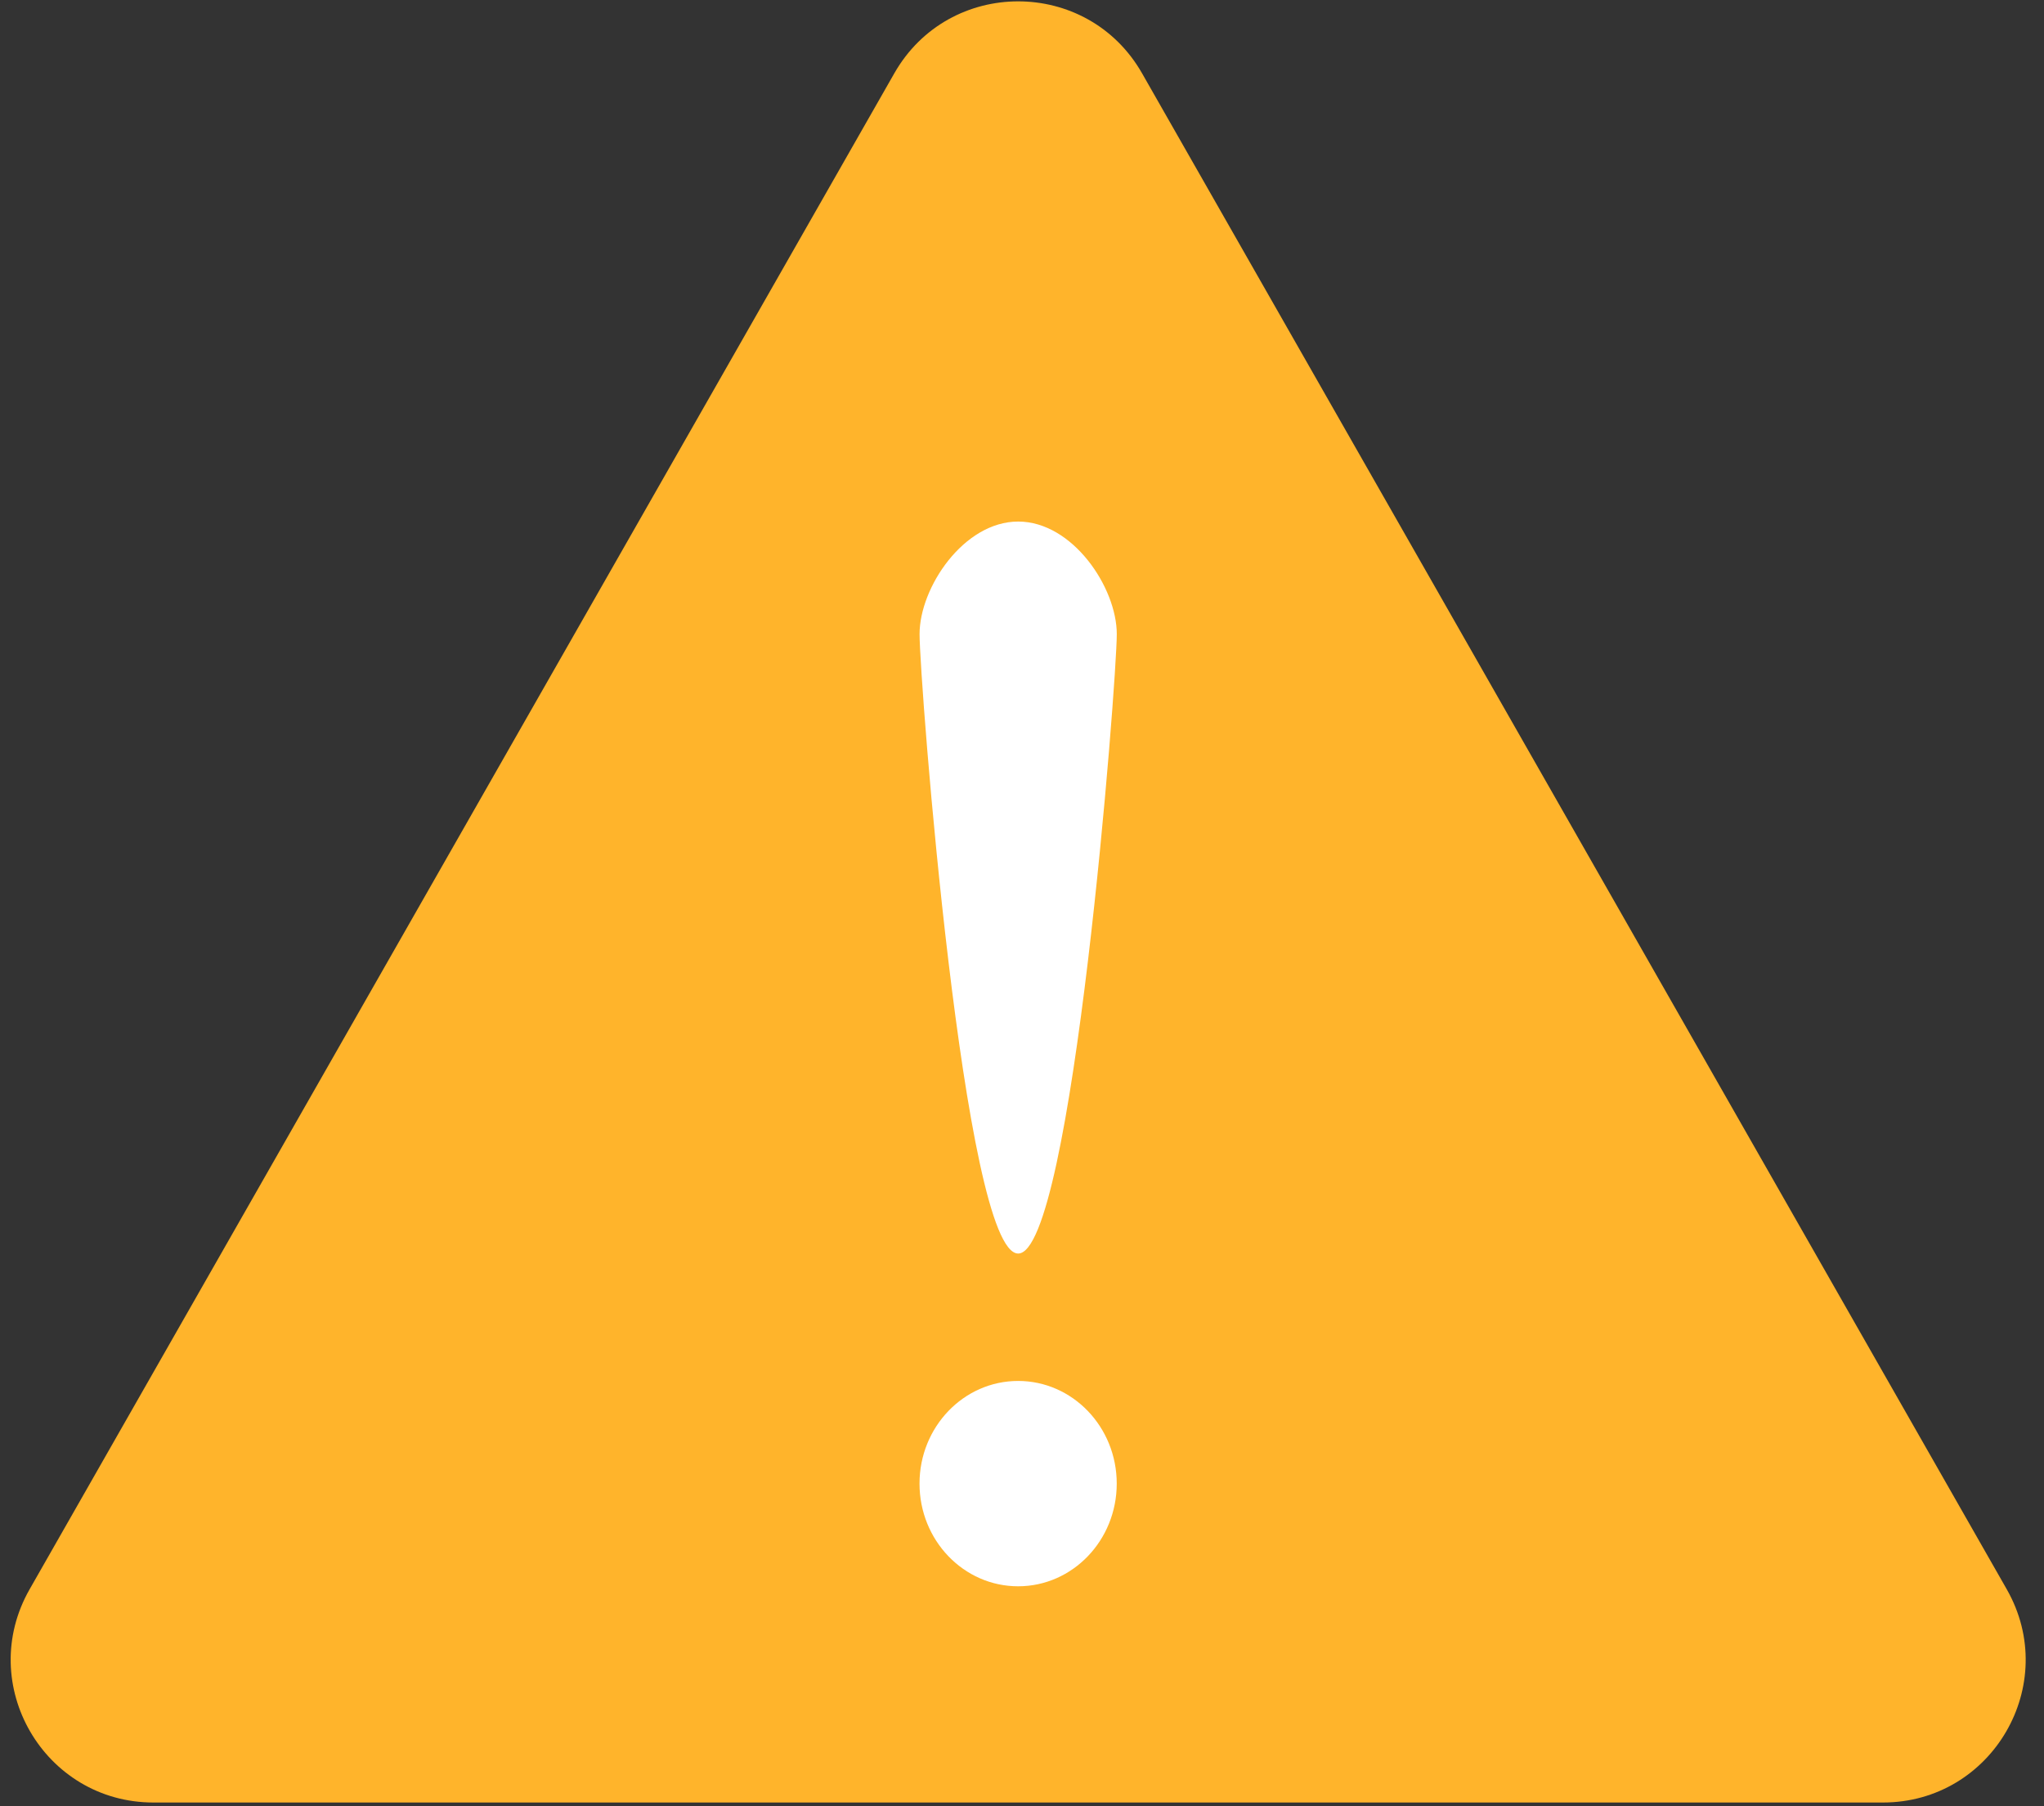
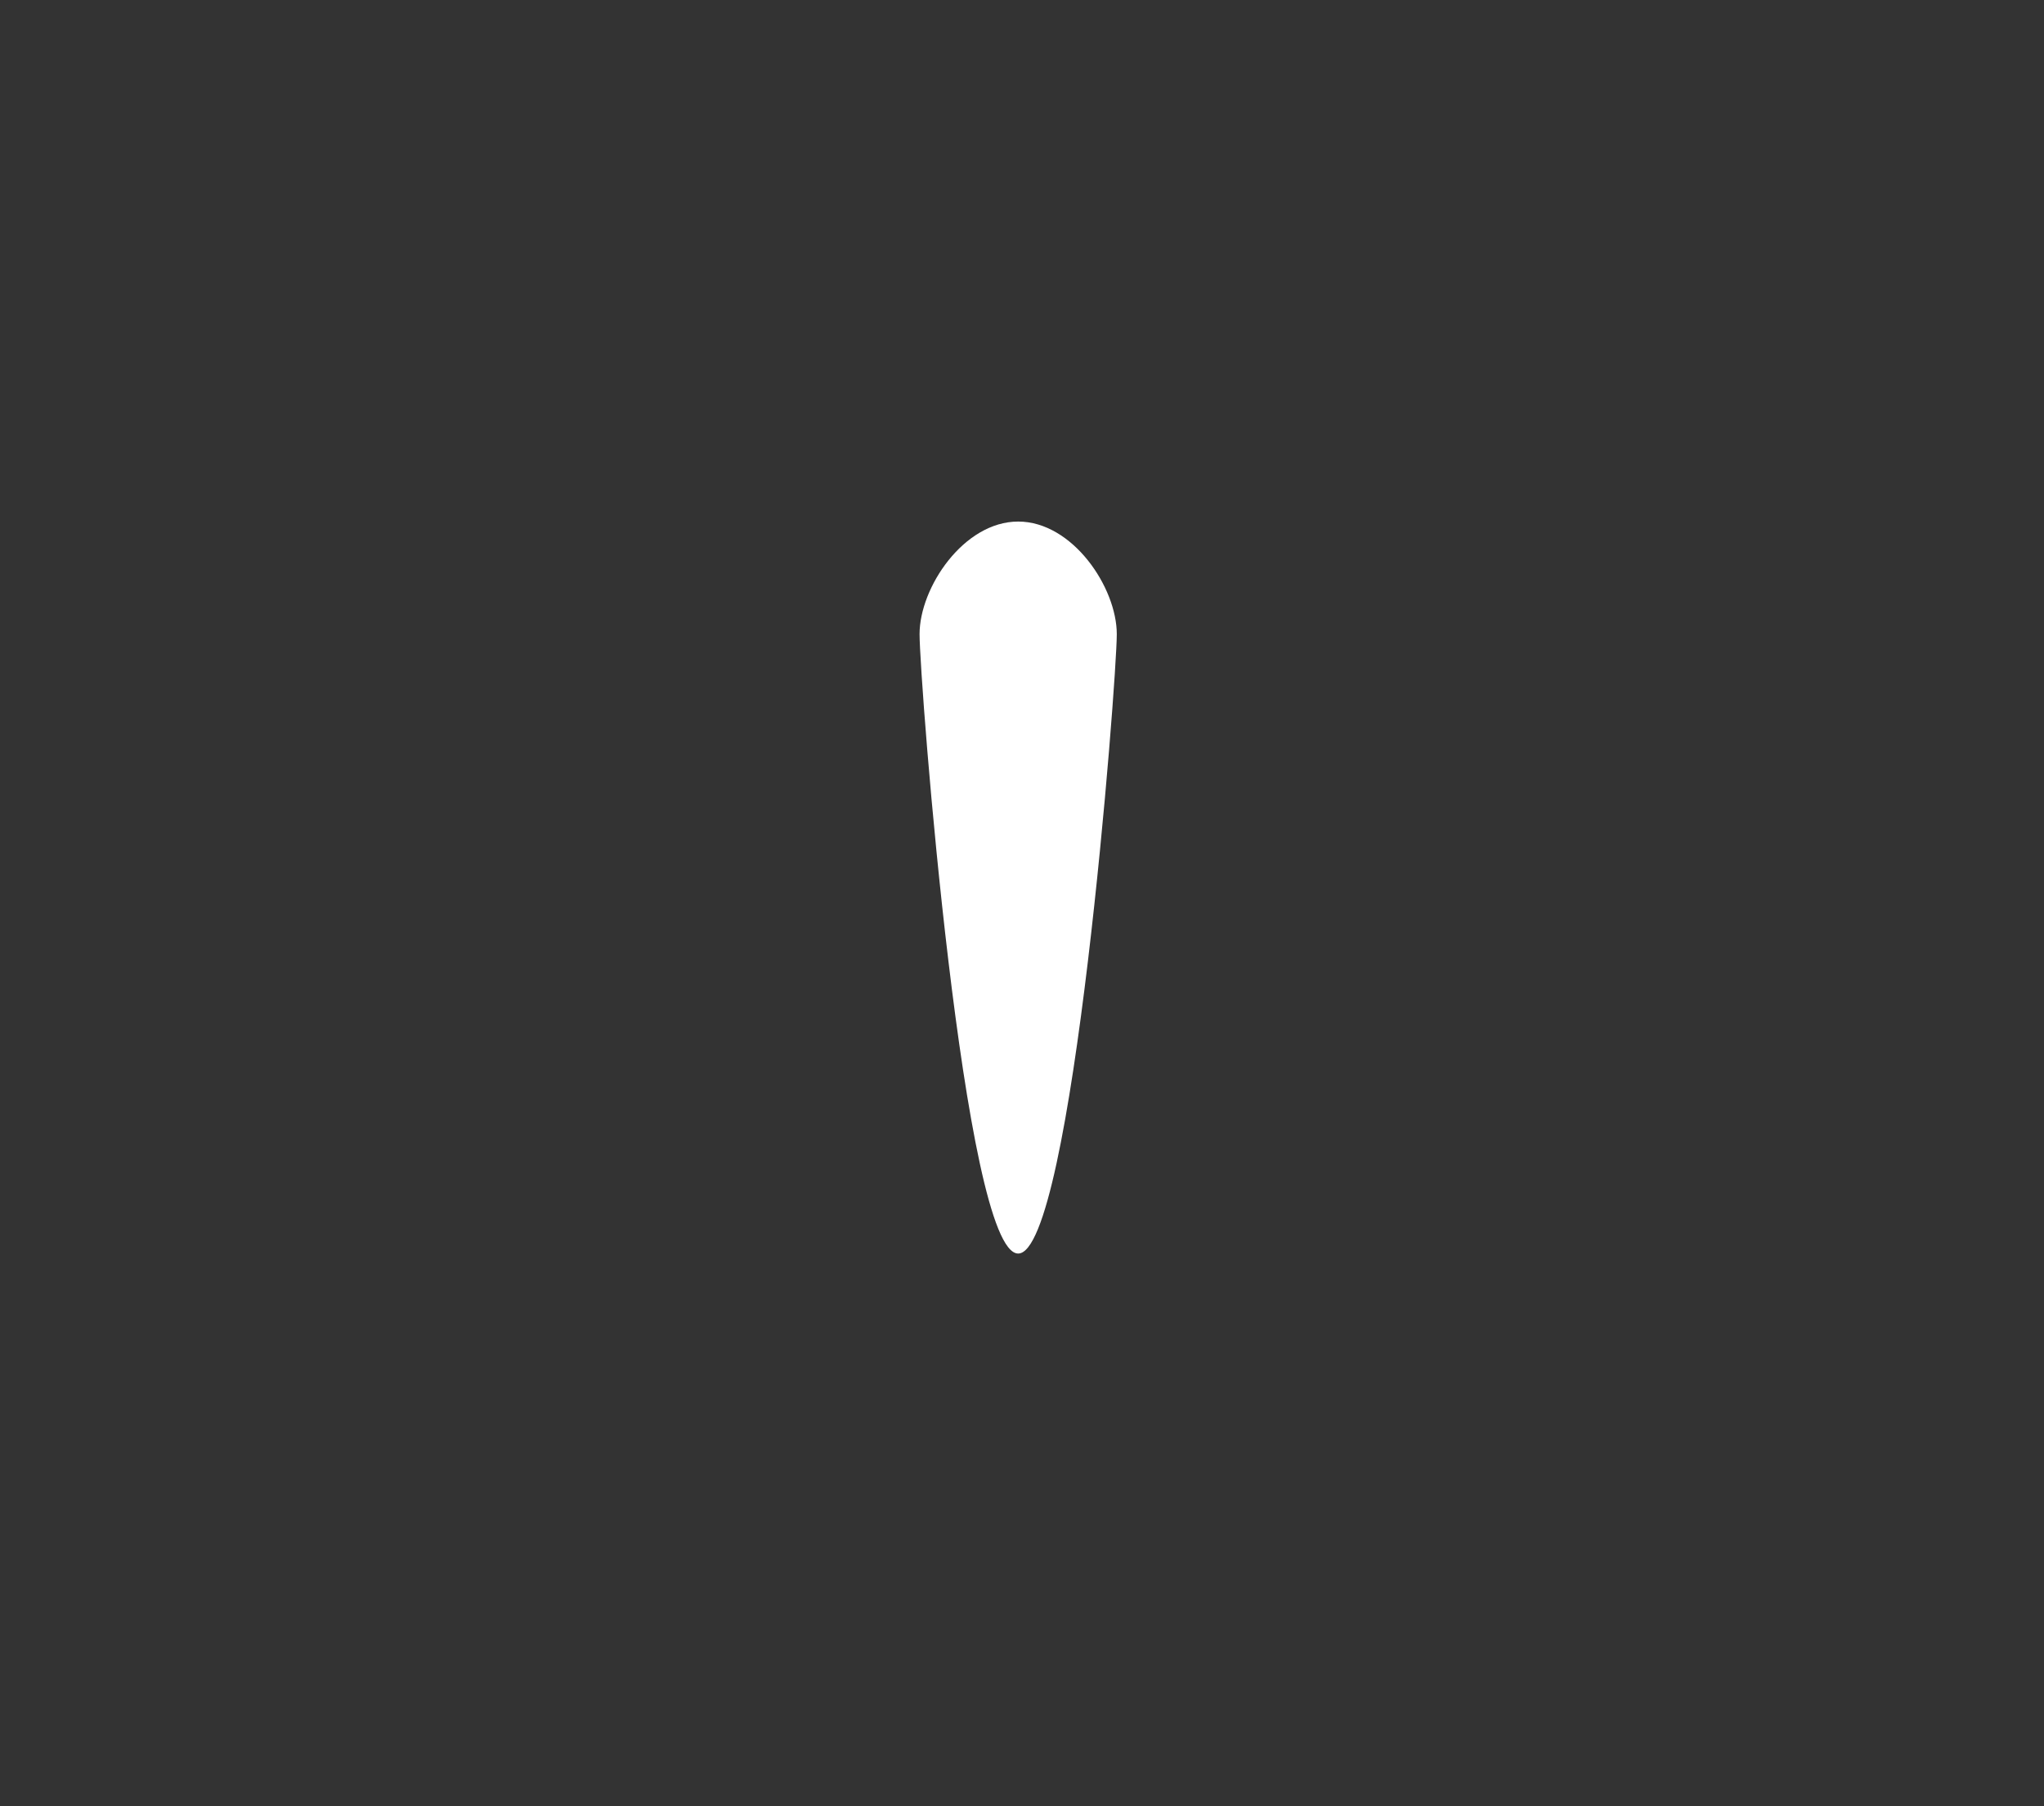
<svg xmlns="http://www.w3.org/2000/svg" width="86" height="76" viewBox="0 0 86 76" fill="none">
  <rect x="0" y="0" width="86" height="76" fill="#333333" stroke="none" />
-   <path d="M37.179 3.027C37.179 3.027 37.179 3.027 37.179 3.027C39.481 -1.009 45.3 -1.009 47.602 3.027C47.602 3.027 47.602 3.027 47.602 3.027L83.984 66.814C86.265 70.814 83.377 75.786 78.772 75.786H6.009C1.404 75.786 -1.484 70.814 0.797 66.814C0.797 66.814 0.797 66.814 0.797 66.814L37.179 3.027Z" transform="translate(0.449 0.057)" fill="#FFB42B" />
  <path d="M8.298 4.738C8.298 6.701 6.44 30.799 4.149 30.799C1.858 30.799 0 6.701 0 4.738C0 2.776 1.858 0 4.149 0C6.44 0 8.298 2.776 8.298 4.738Z" transform="translate(38.69 21.945)" fill="#FFFFFF" />
-   <ellipse cx="4.149" cy="4.32" rx="4.149" ry="4.32" transform="translate(38.688 58.105)" fill="#FFFFFF" />
</svg>